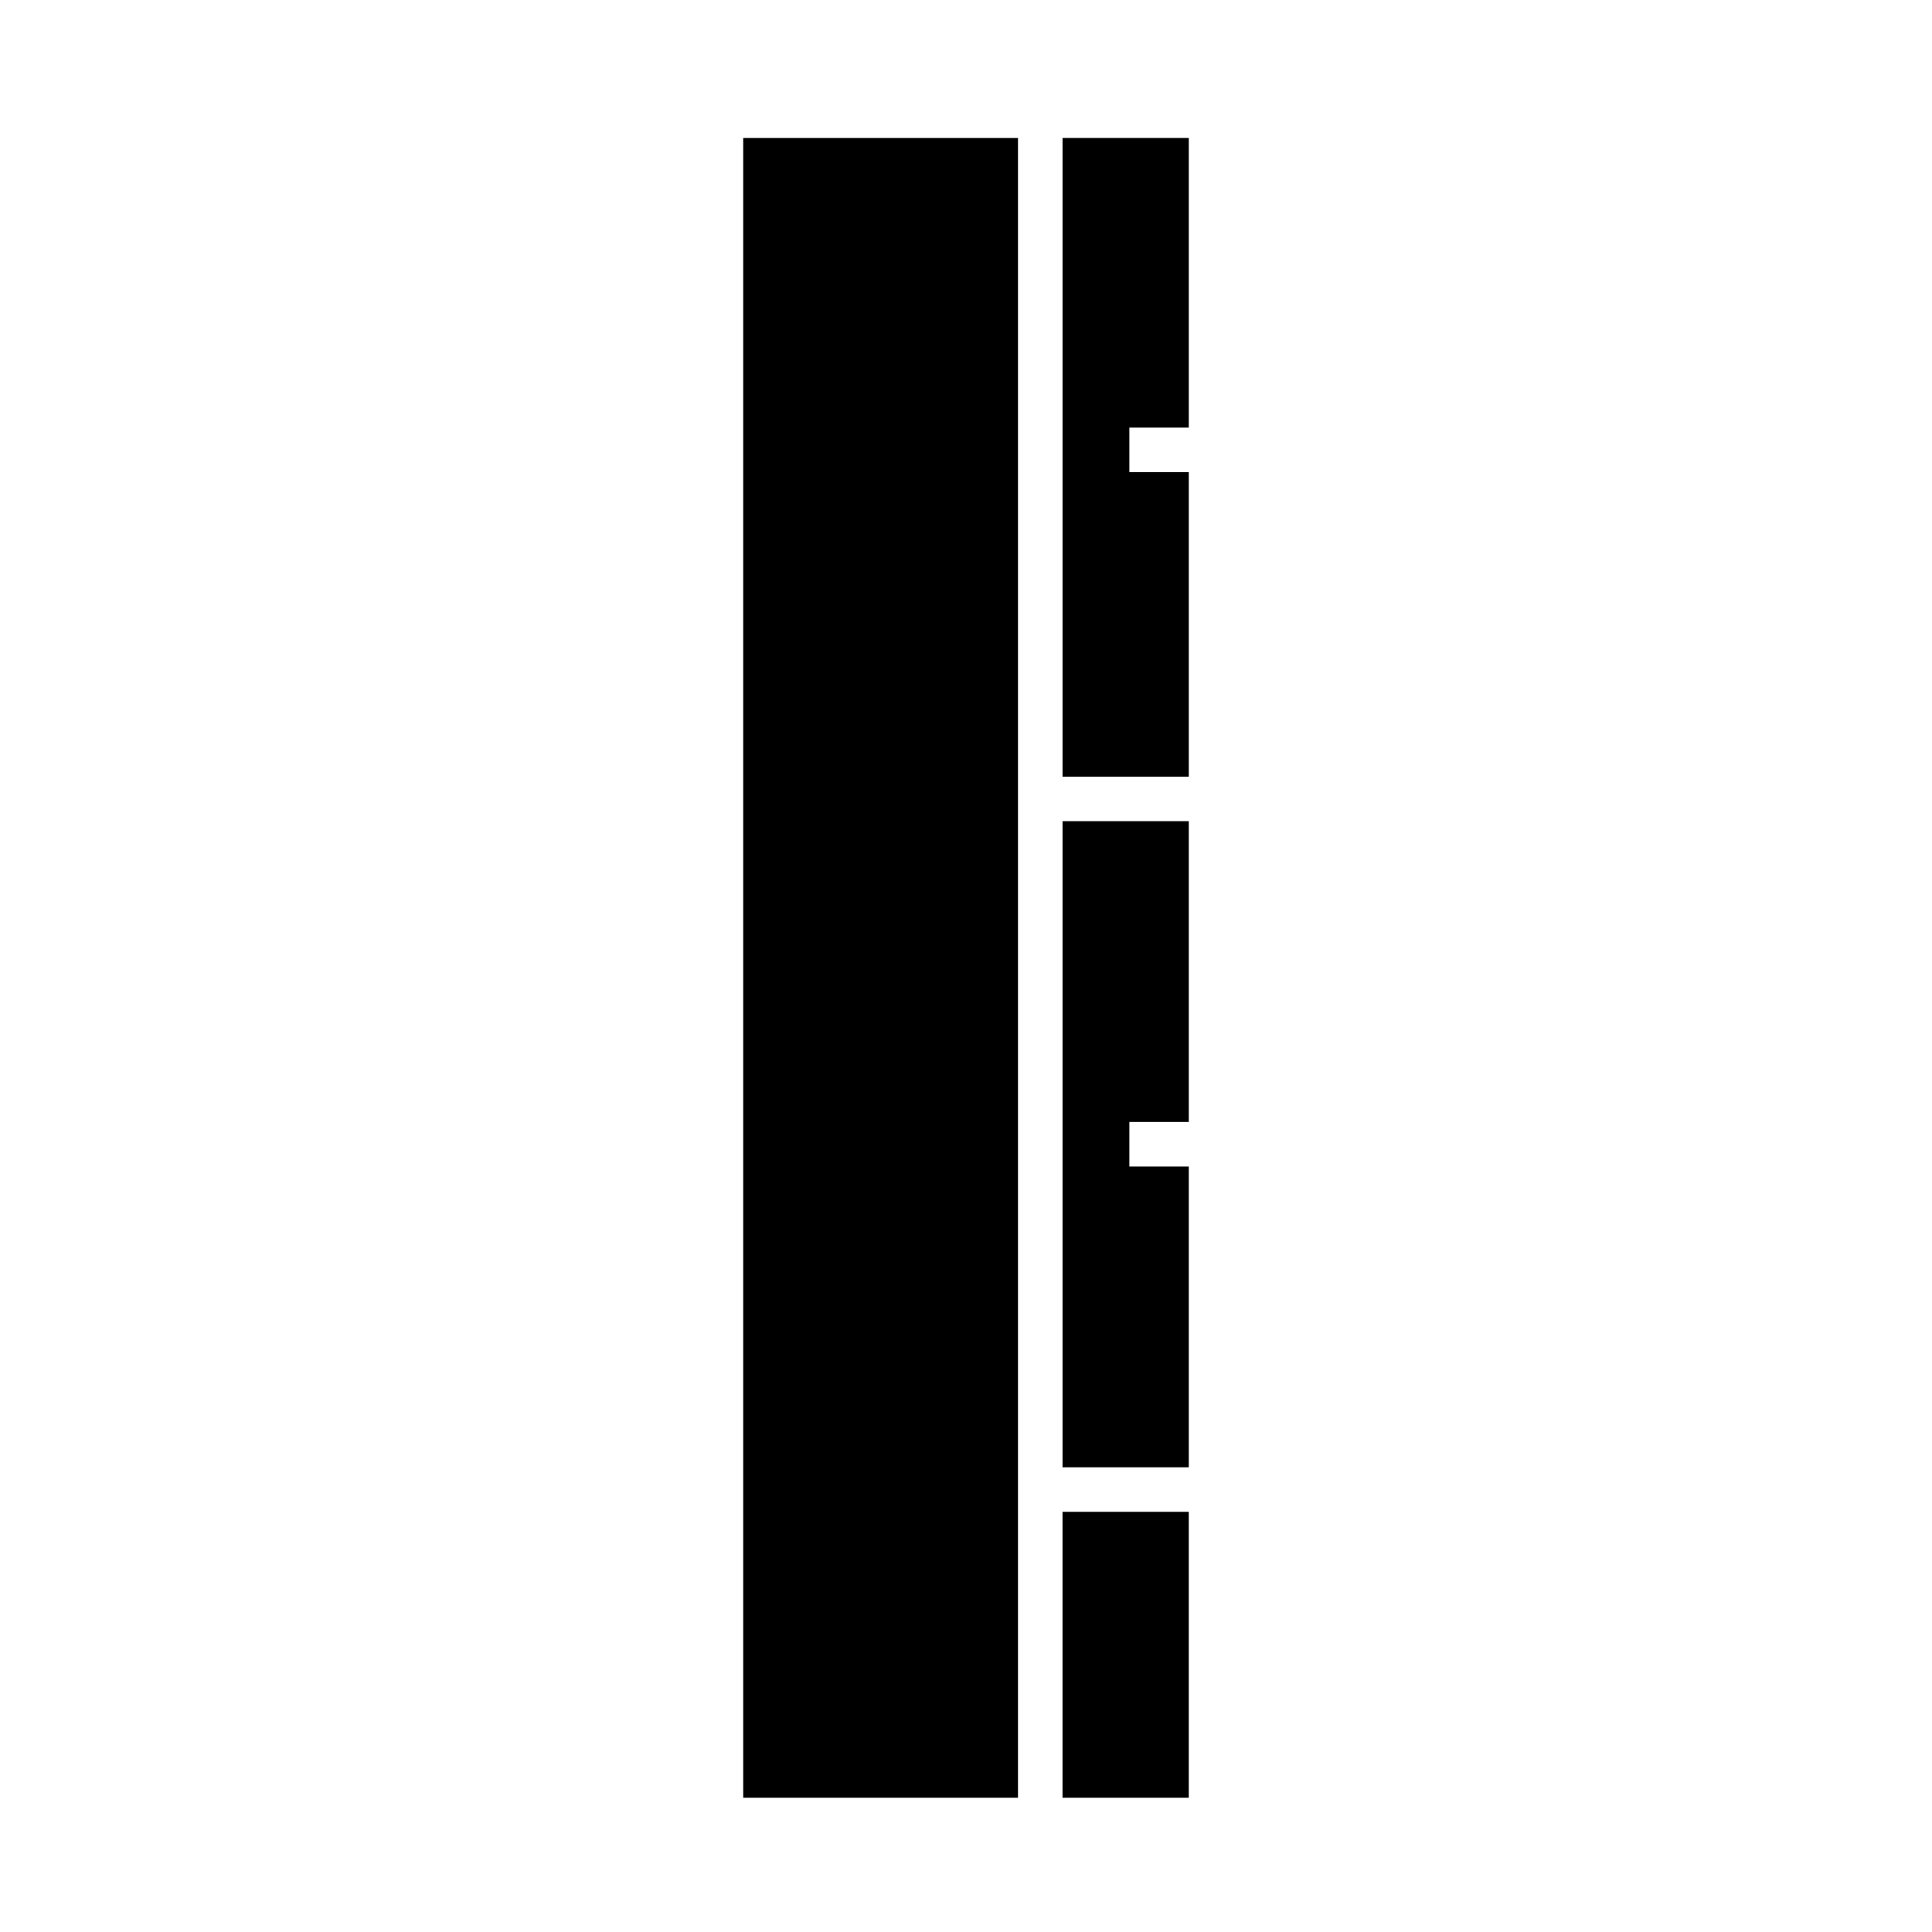
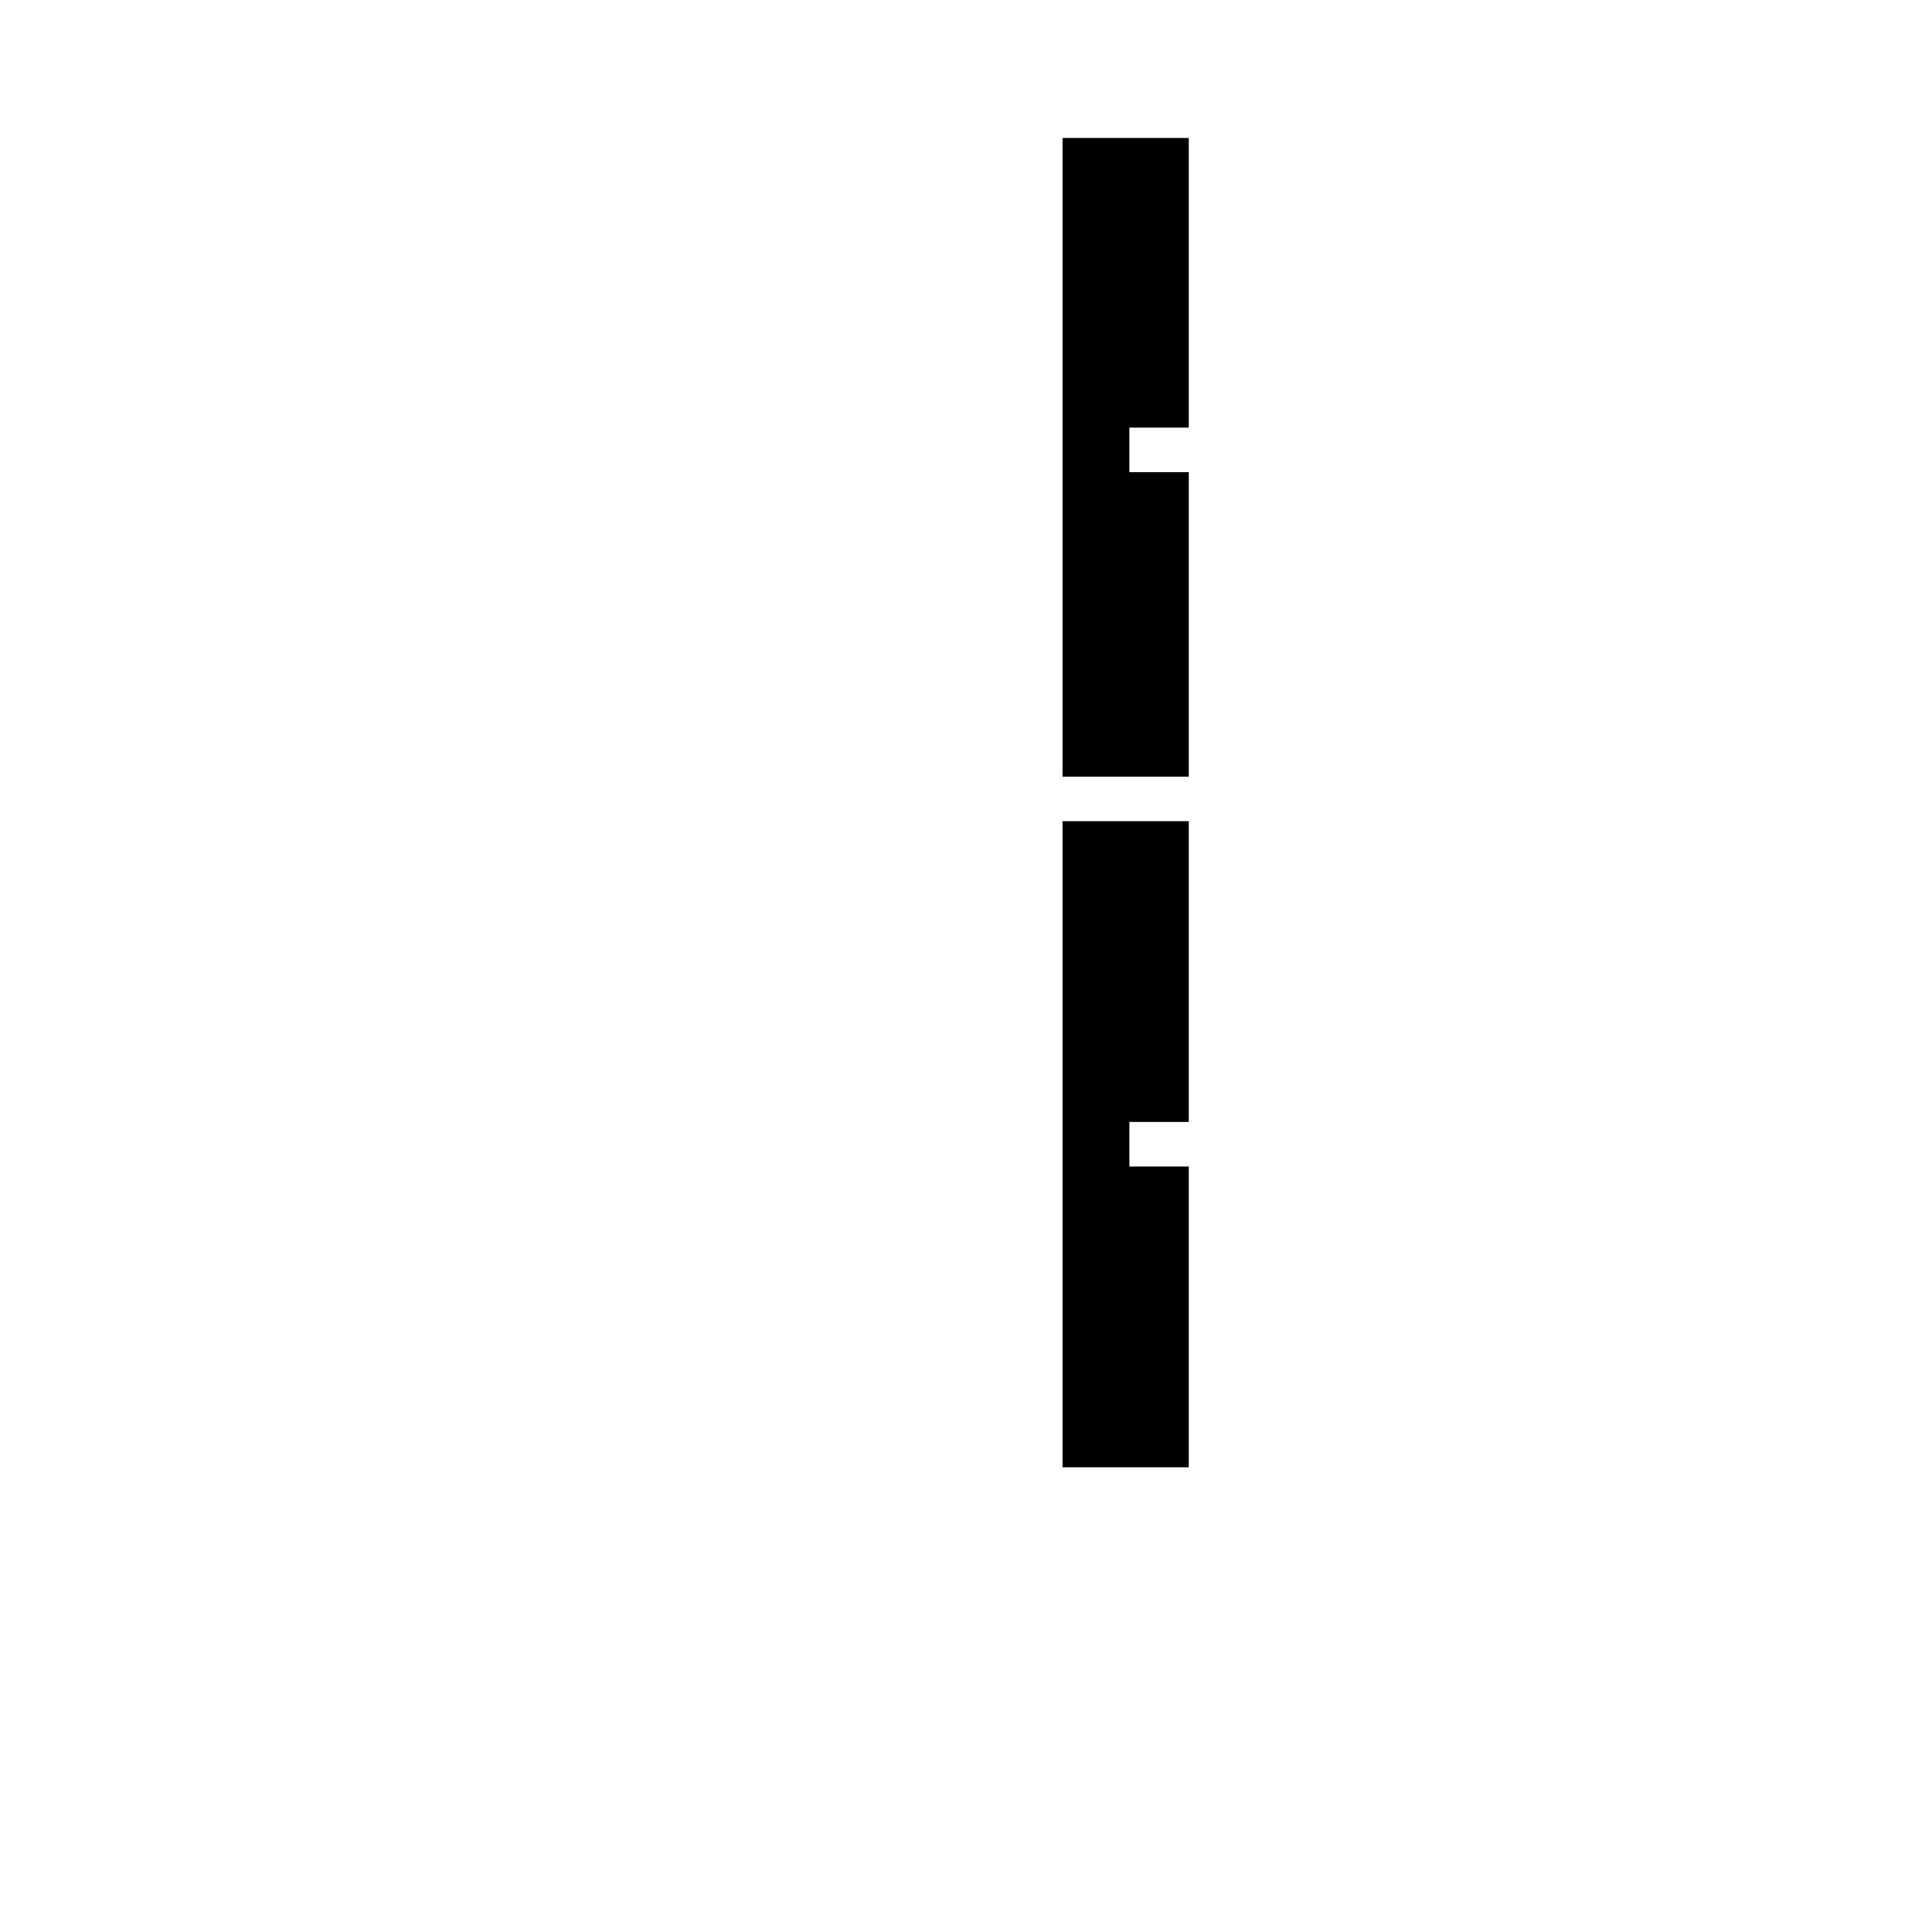
<svg xmlns="http://www.w3.org/2000/svg" fill="#000000" width="800px" height="800px" version="1.1" viewBox="144 144 512 512">
  <g>
    <path d="m459.04 441.33v-79.707h-33.457v171.22h33.457v-79.707h-15.746v-11.805z" />
    <path d="m459.04 257.32v-76.75h-33.457v169.25h33.457v-80.688h-15.746v-11.809z" />
-     <path d="m340.96 180.57h72.816v439.85h-72.816z" />
-     <path d="m425.58 544.65h33.457v75.77h-33.457z" />
  </g>
</svg>